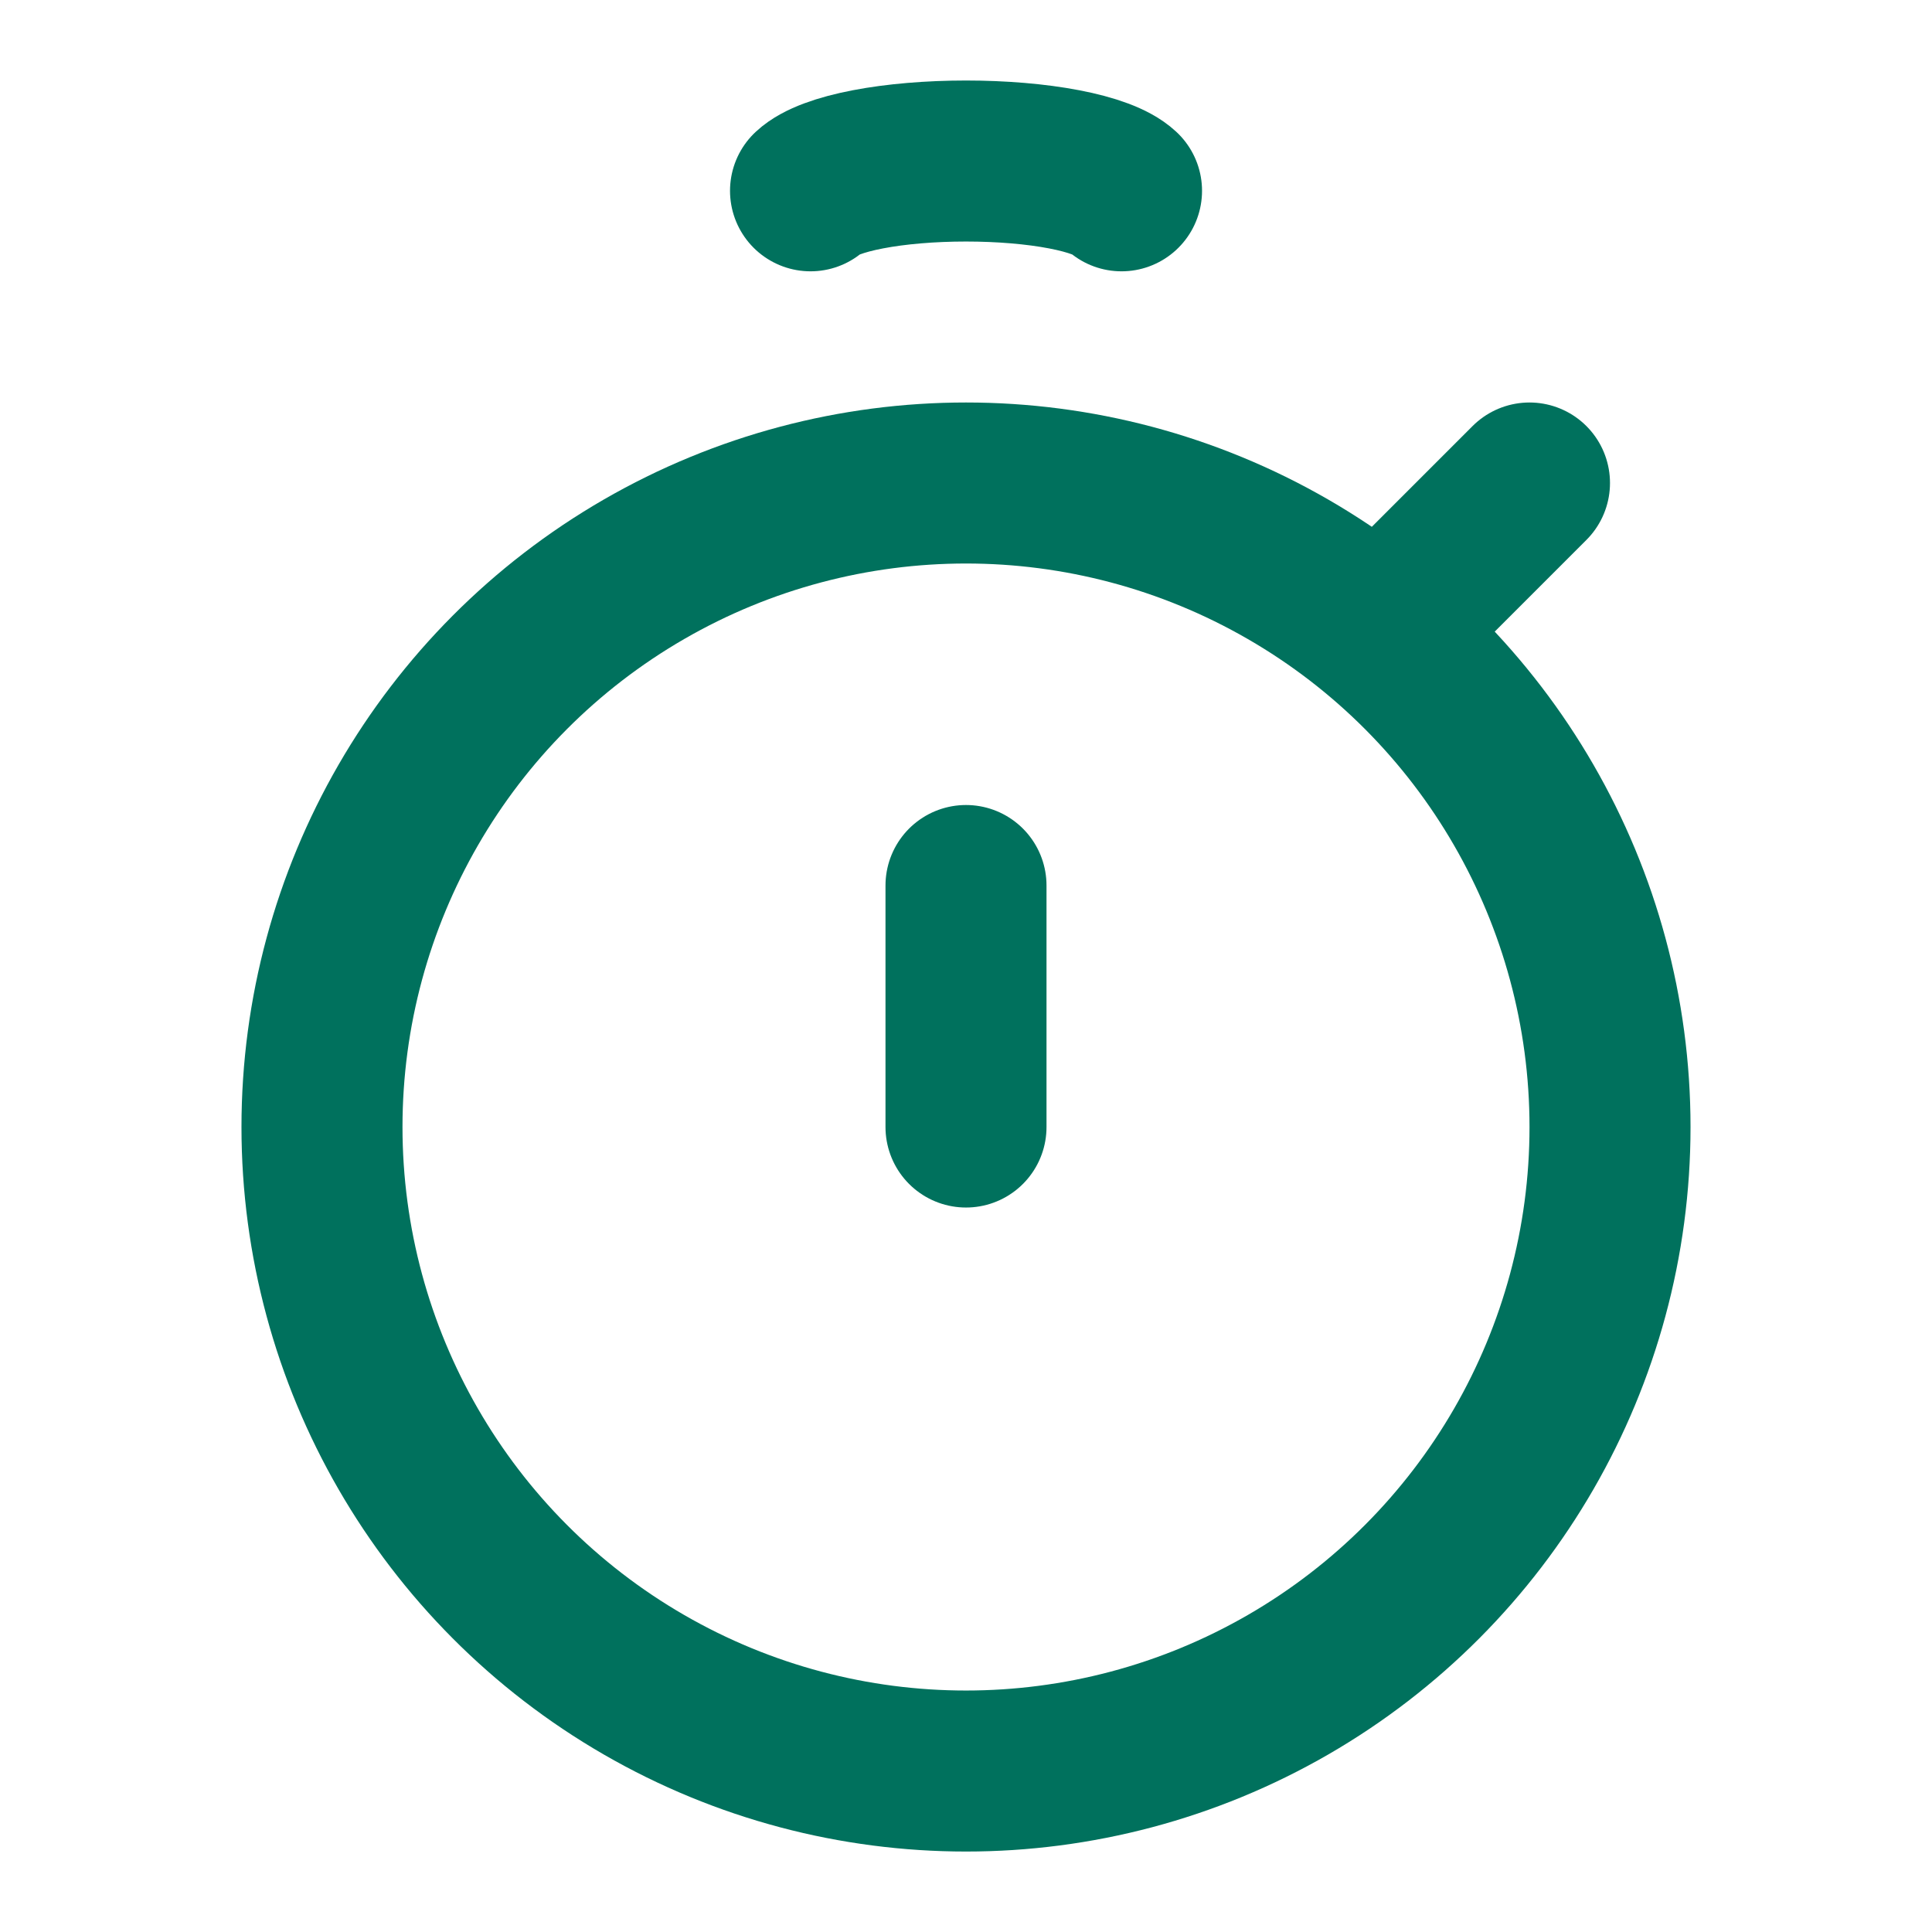
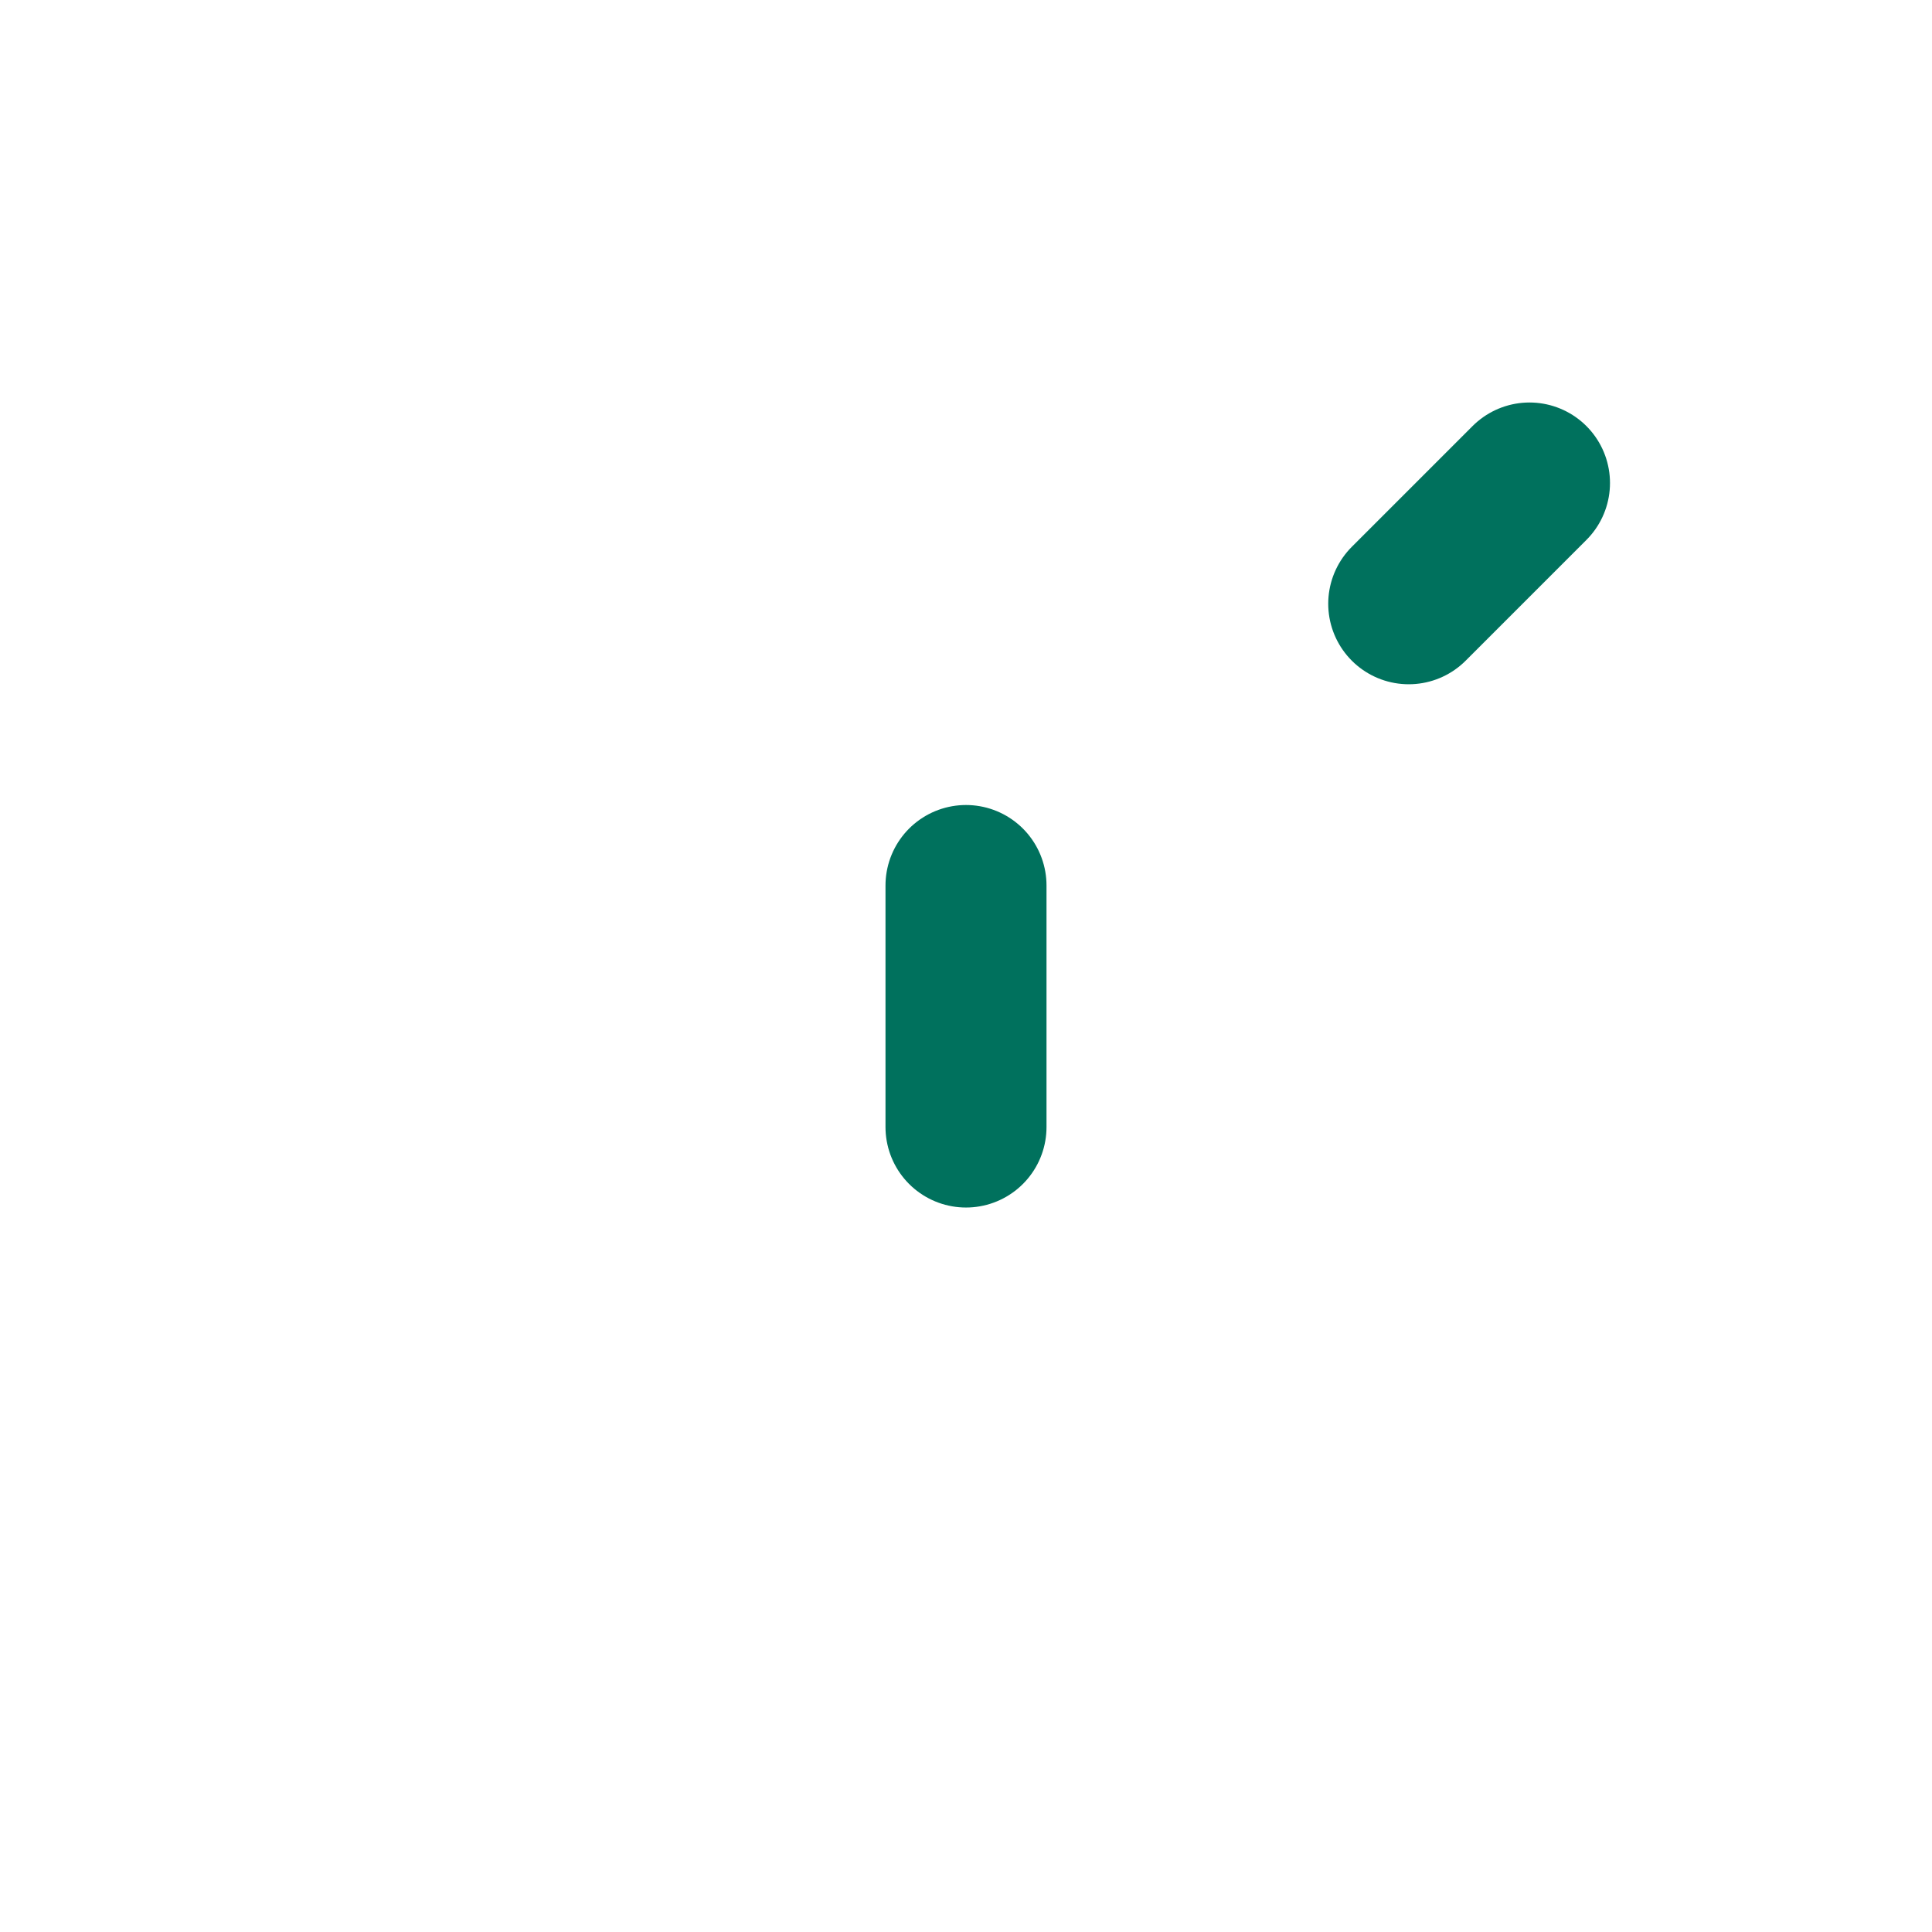
<svg xmlns="http://www.w3.org/2000/svg" width="38" height="38" viewBox="0 0 38 38" fill="none">
-   <circle cx="19" cy="22.167" r="12.667" stroke="#00715D" stroke-width="3.167" />
  <path d="M19 22.167L19 17.417" stroke="#00715D" stroke-width="3.167" stroke-linecap="round" />
  <path d="M27.708 11.875L30.083 9.5" stroke="#00715D" stroke-width="3.167" stroke-linecap="round" />
-   <path d="M15.942 3.753C16.122 3.585 16.52 3.436 17.073 3.33C17.626 3.224 18.303 3.167 19 3.167C19.697 3.167 20.375 3.224 20.928 3.33C21.481 3.436 21.879 3.585 22.059 3.753" stroke="#00715D" stroke-width="3.167" stroke-linecap="round" />
</svg>